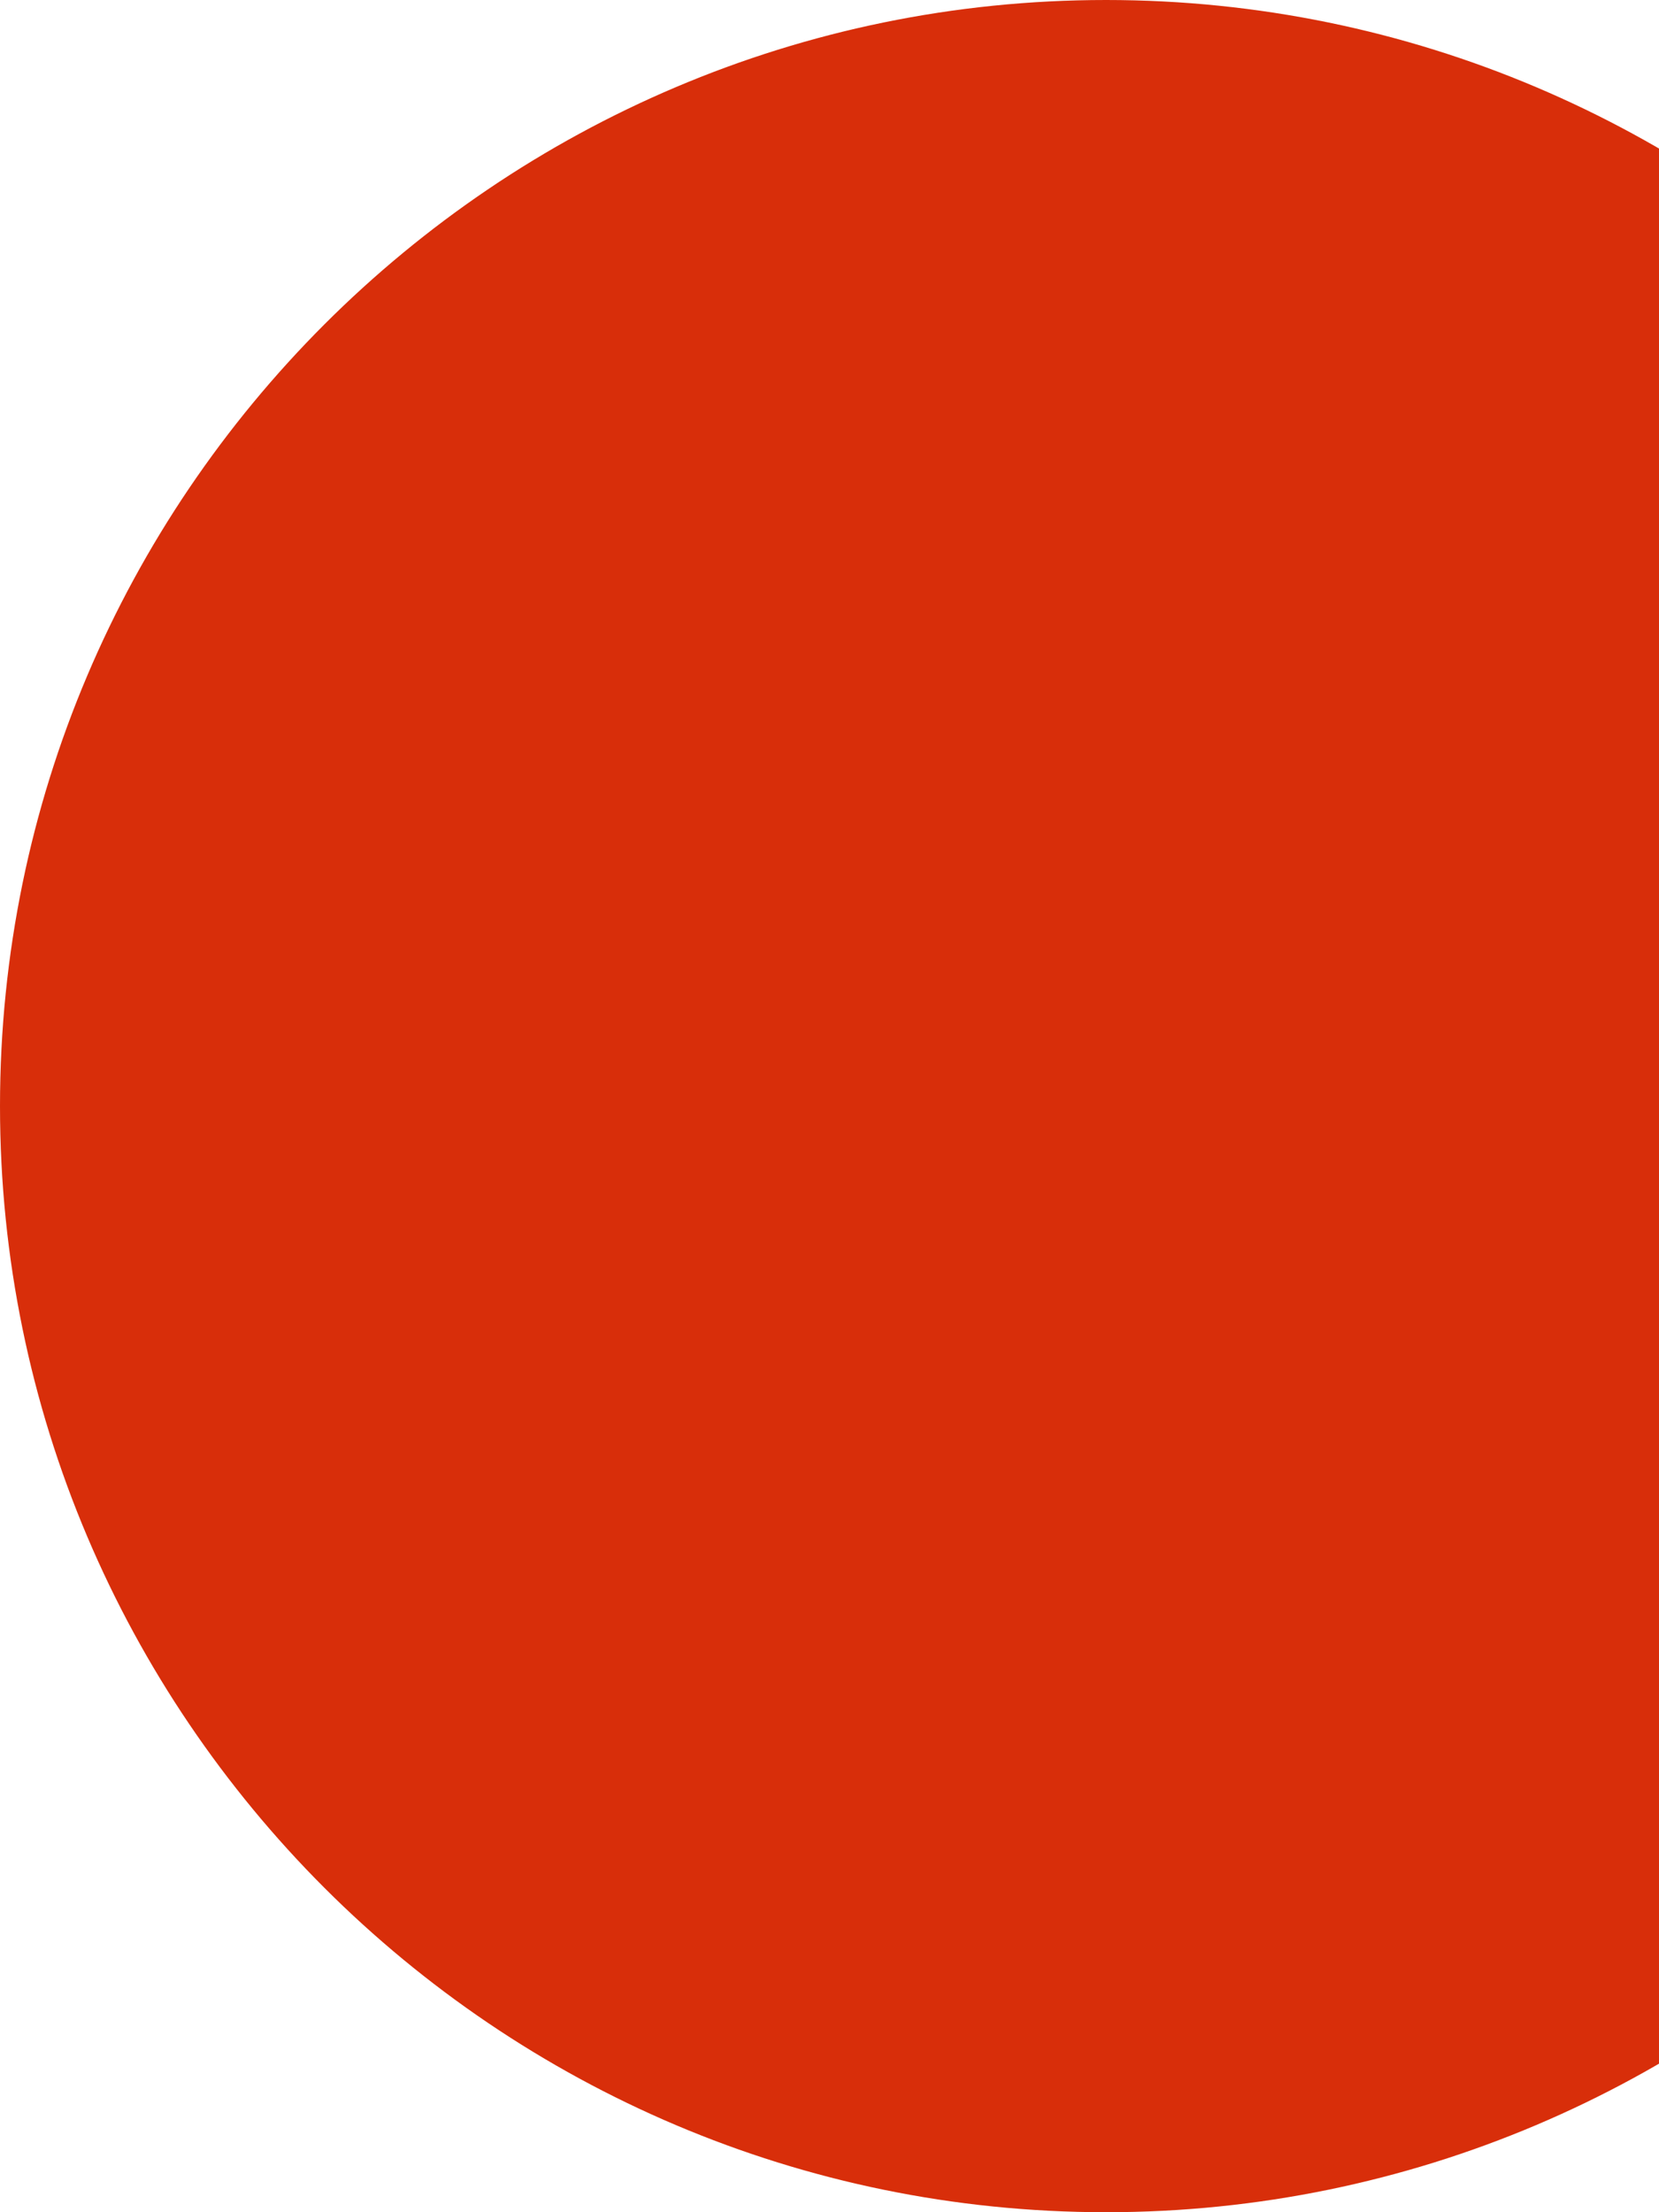
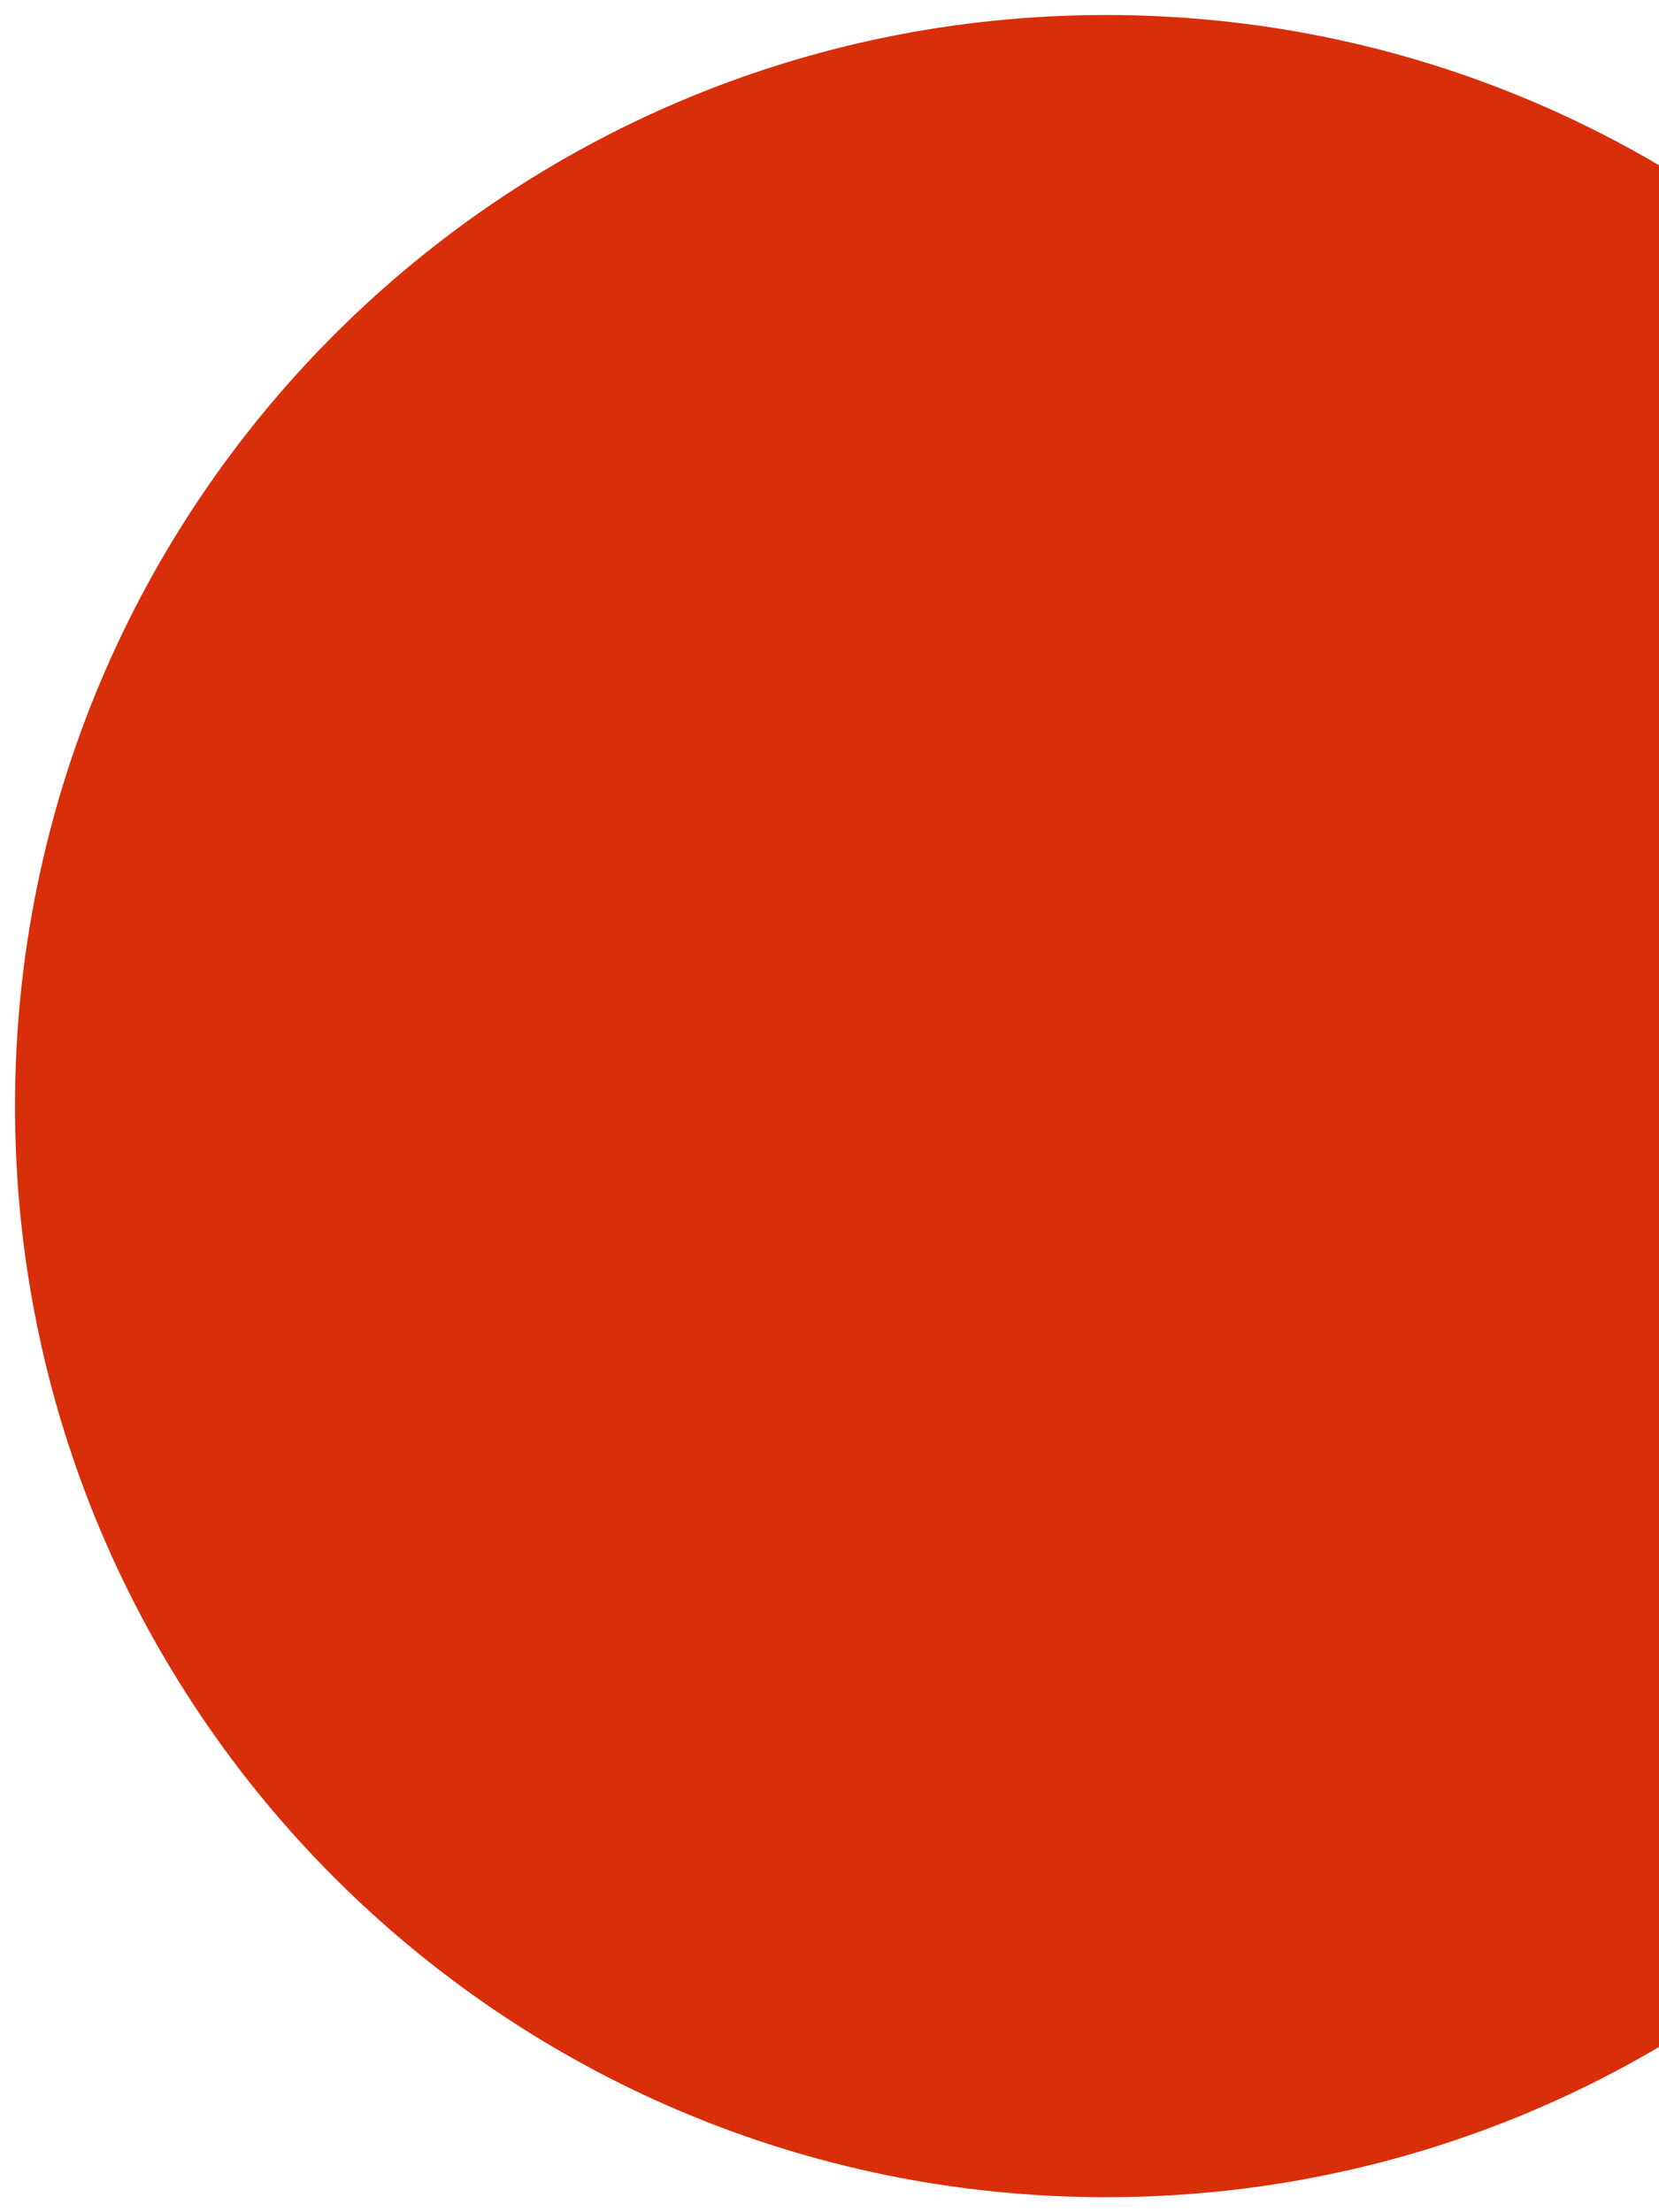
<svg xmlns="http://www.w3.org/2000/svg" id="Calque_1" version="1.1" viewBox="0 0 243 324">
  <defs>
    <style>
      .st0 {
        fill: none;
      }

      .st1 {
        fill: #d82e0a;
      }

      .st2 {
        clip-path: url(#clippath);
      }
    </style>
    <clipPath id="clippath">
      <rect class="st0" width="243" height="324" />
    </clipPath>
  </defs>
  <g class="st2">
    <path class="st1" d="M162,2.2c88.3,0,159.8,71.5,159.8,159.8s-71.5,159.8-159.8,159.8S2.2,250.3,2.2,162,73.7,2.2,162,2.2Z" />
-     <path class="st1" d="M162,4.3C75.1,4.3,4.3,75.1,4.3,162s70.8,157.7,157.7,157.7,157.7-70.8,157.7-157.7S248.9,4.3,162,4.3ZM162,324C72.7,324,0,251.3,0,162S72.7,0,162,0s162,72.7,162,162-72.7,162-162,162Z" />
  </g>
</svg>